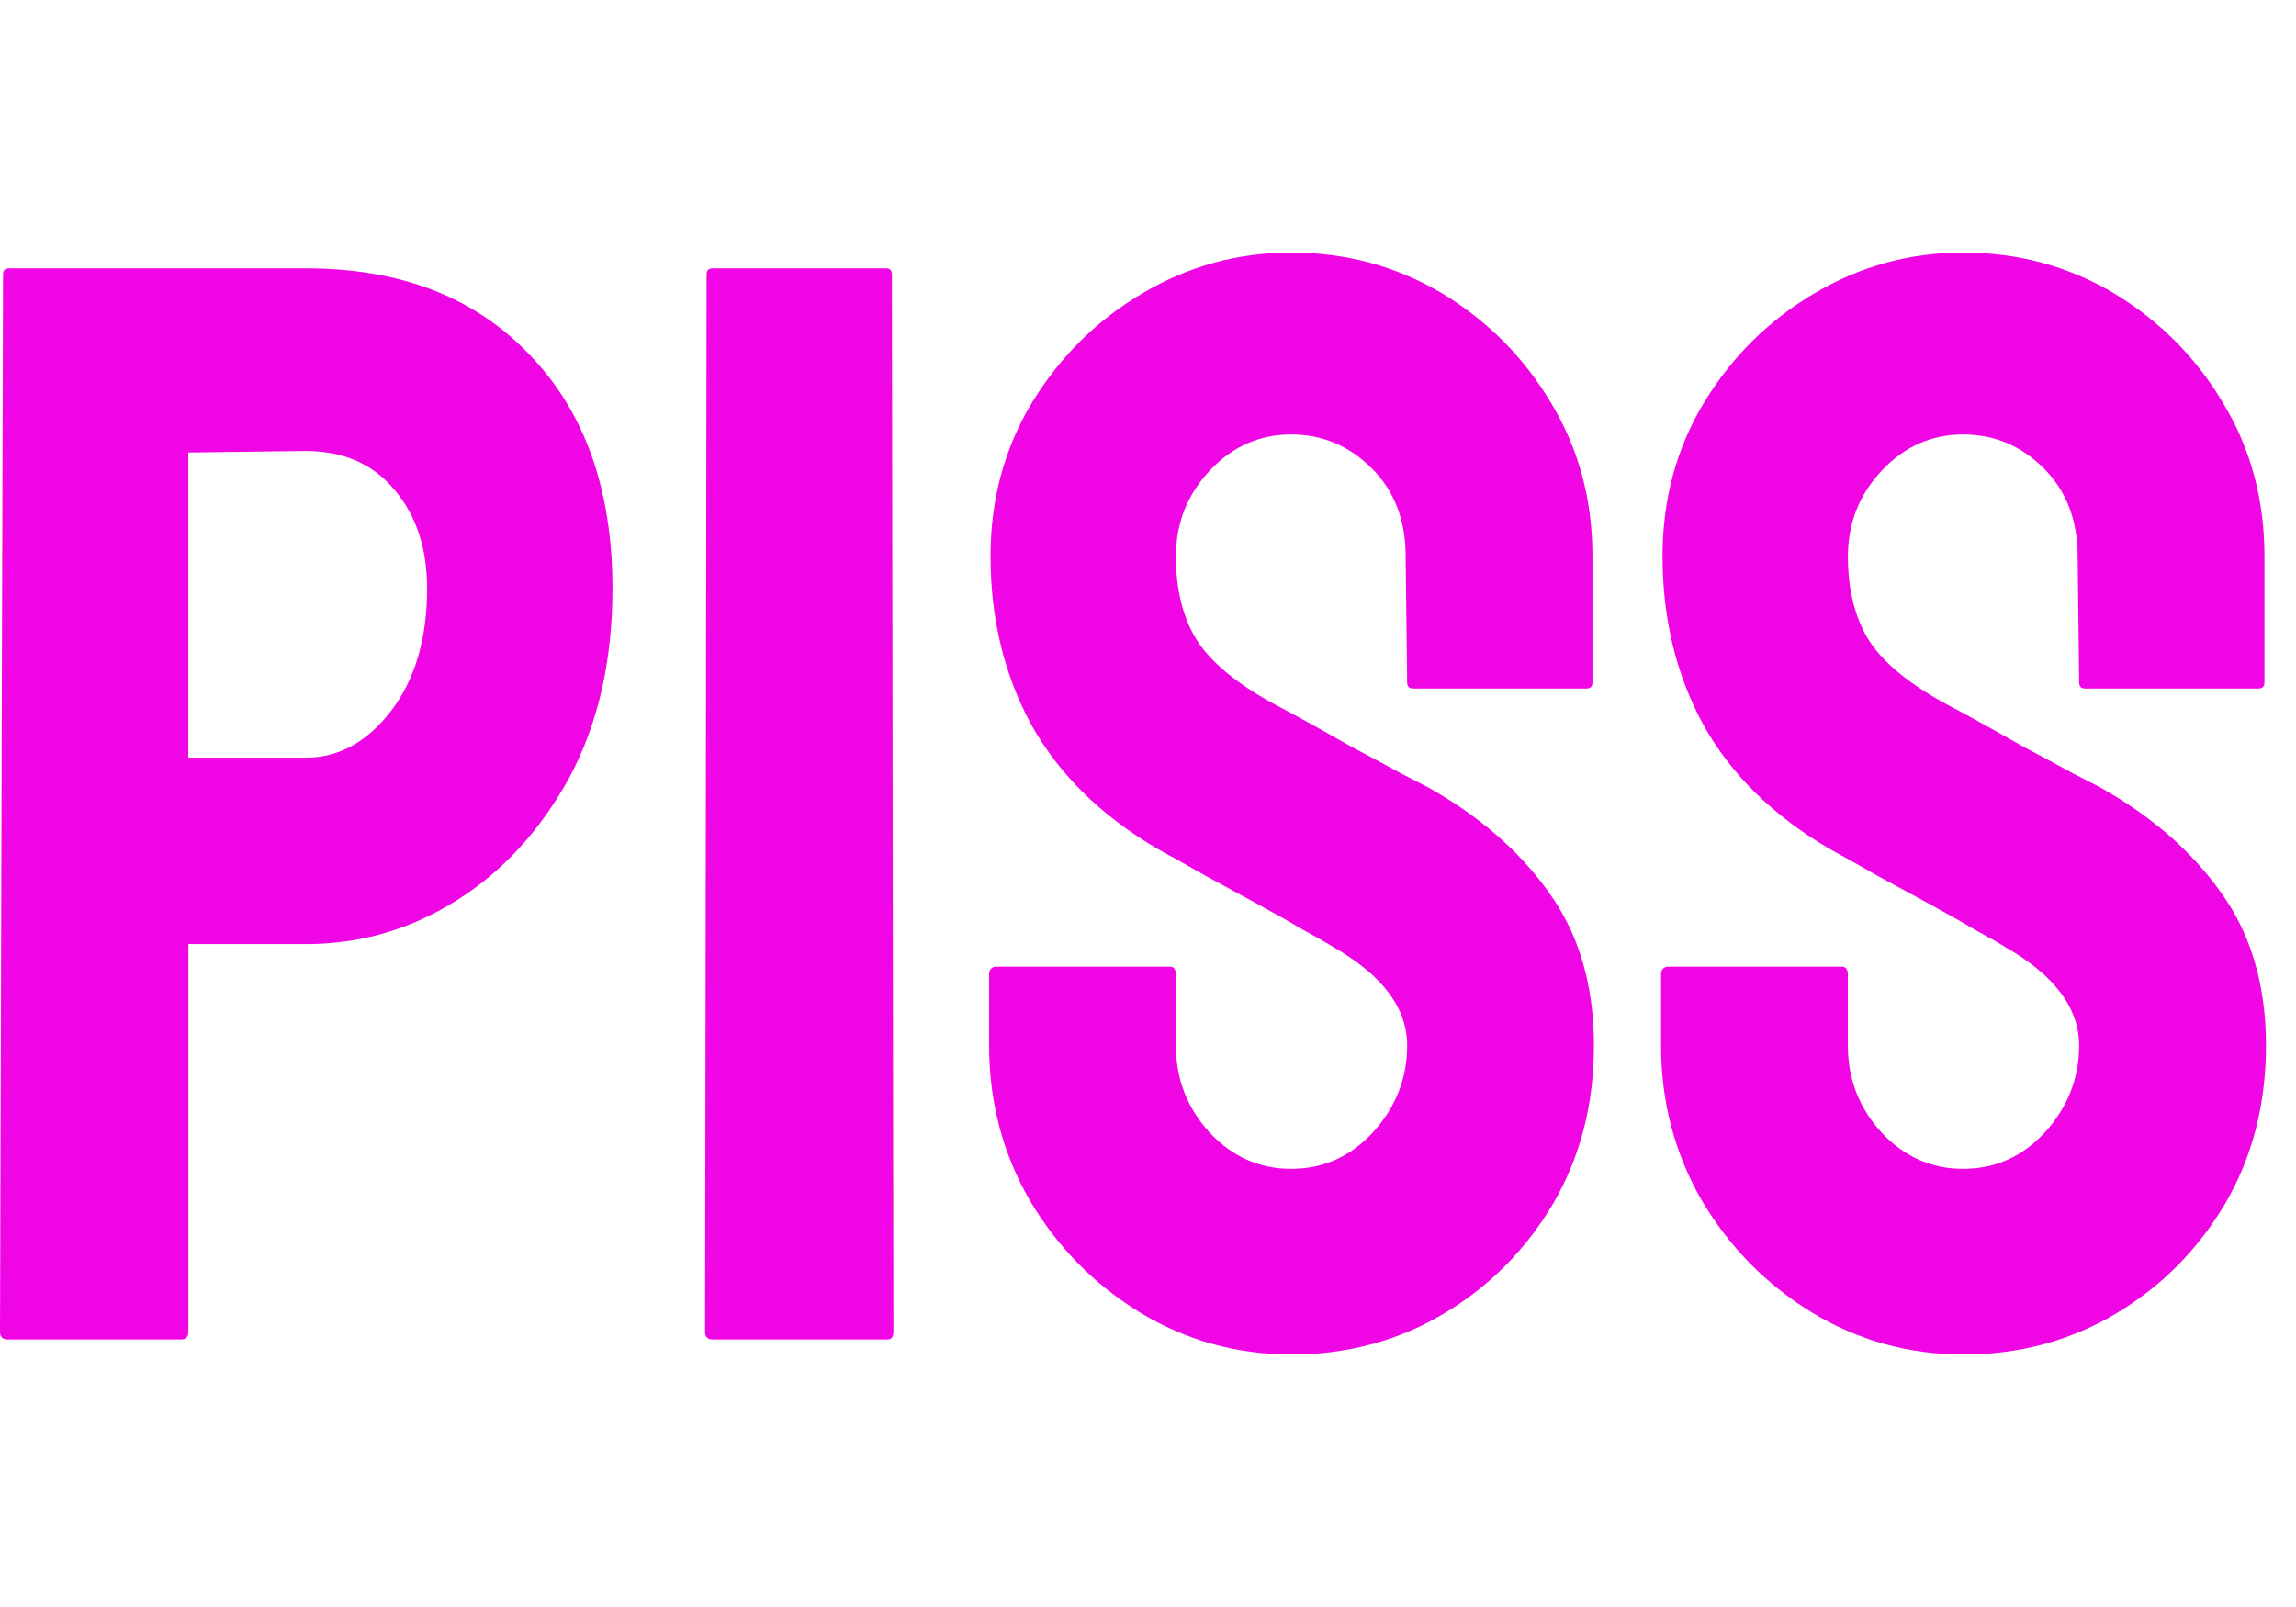
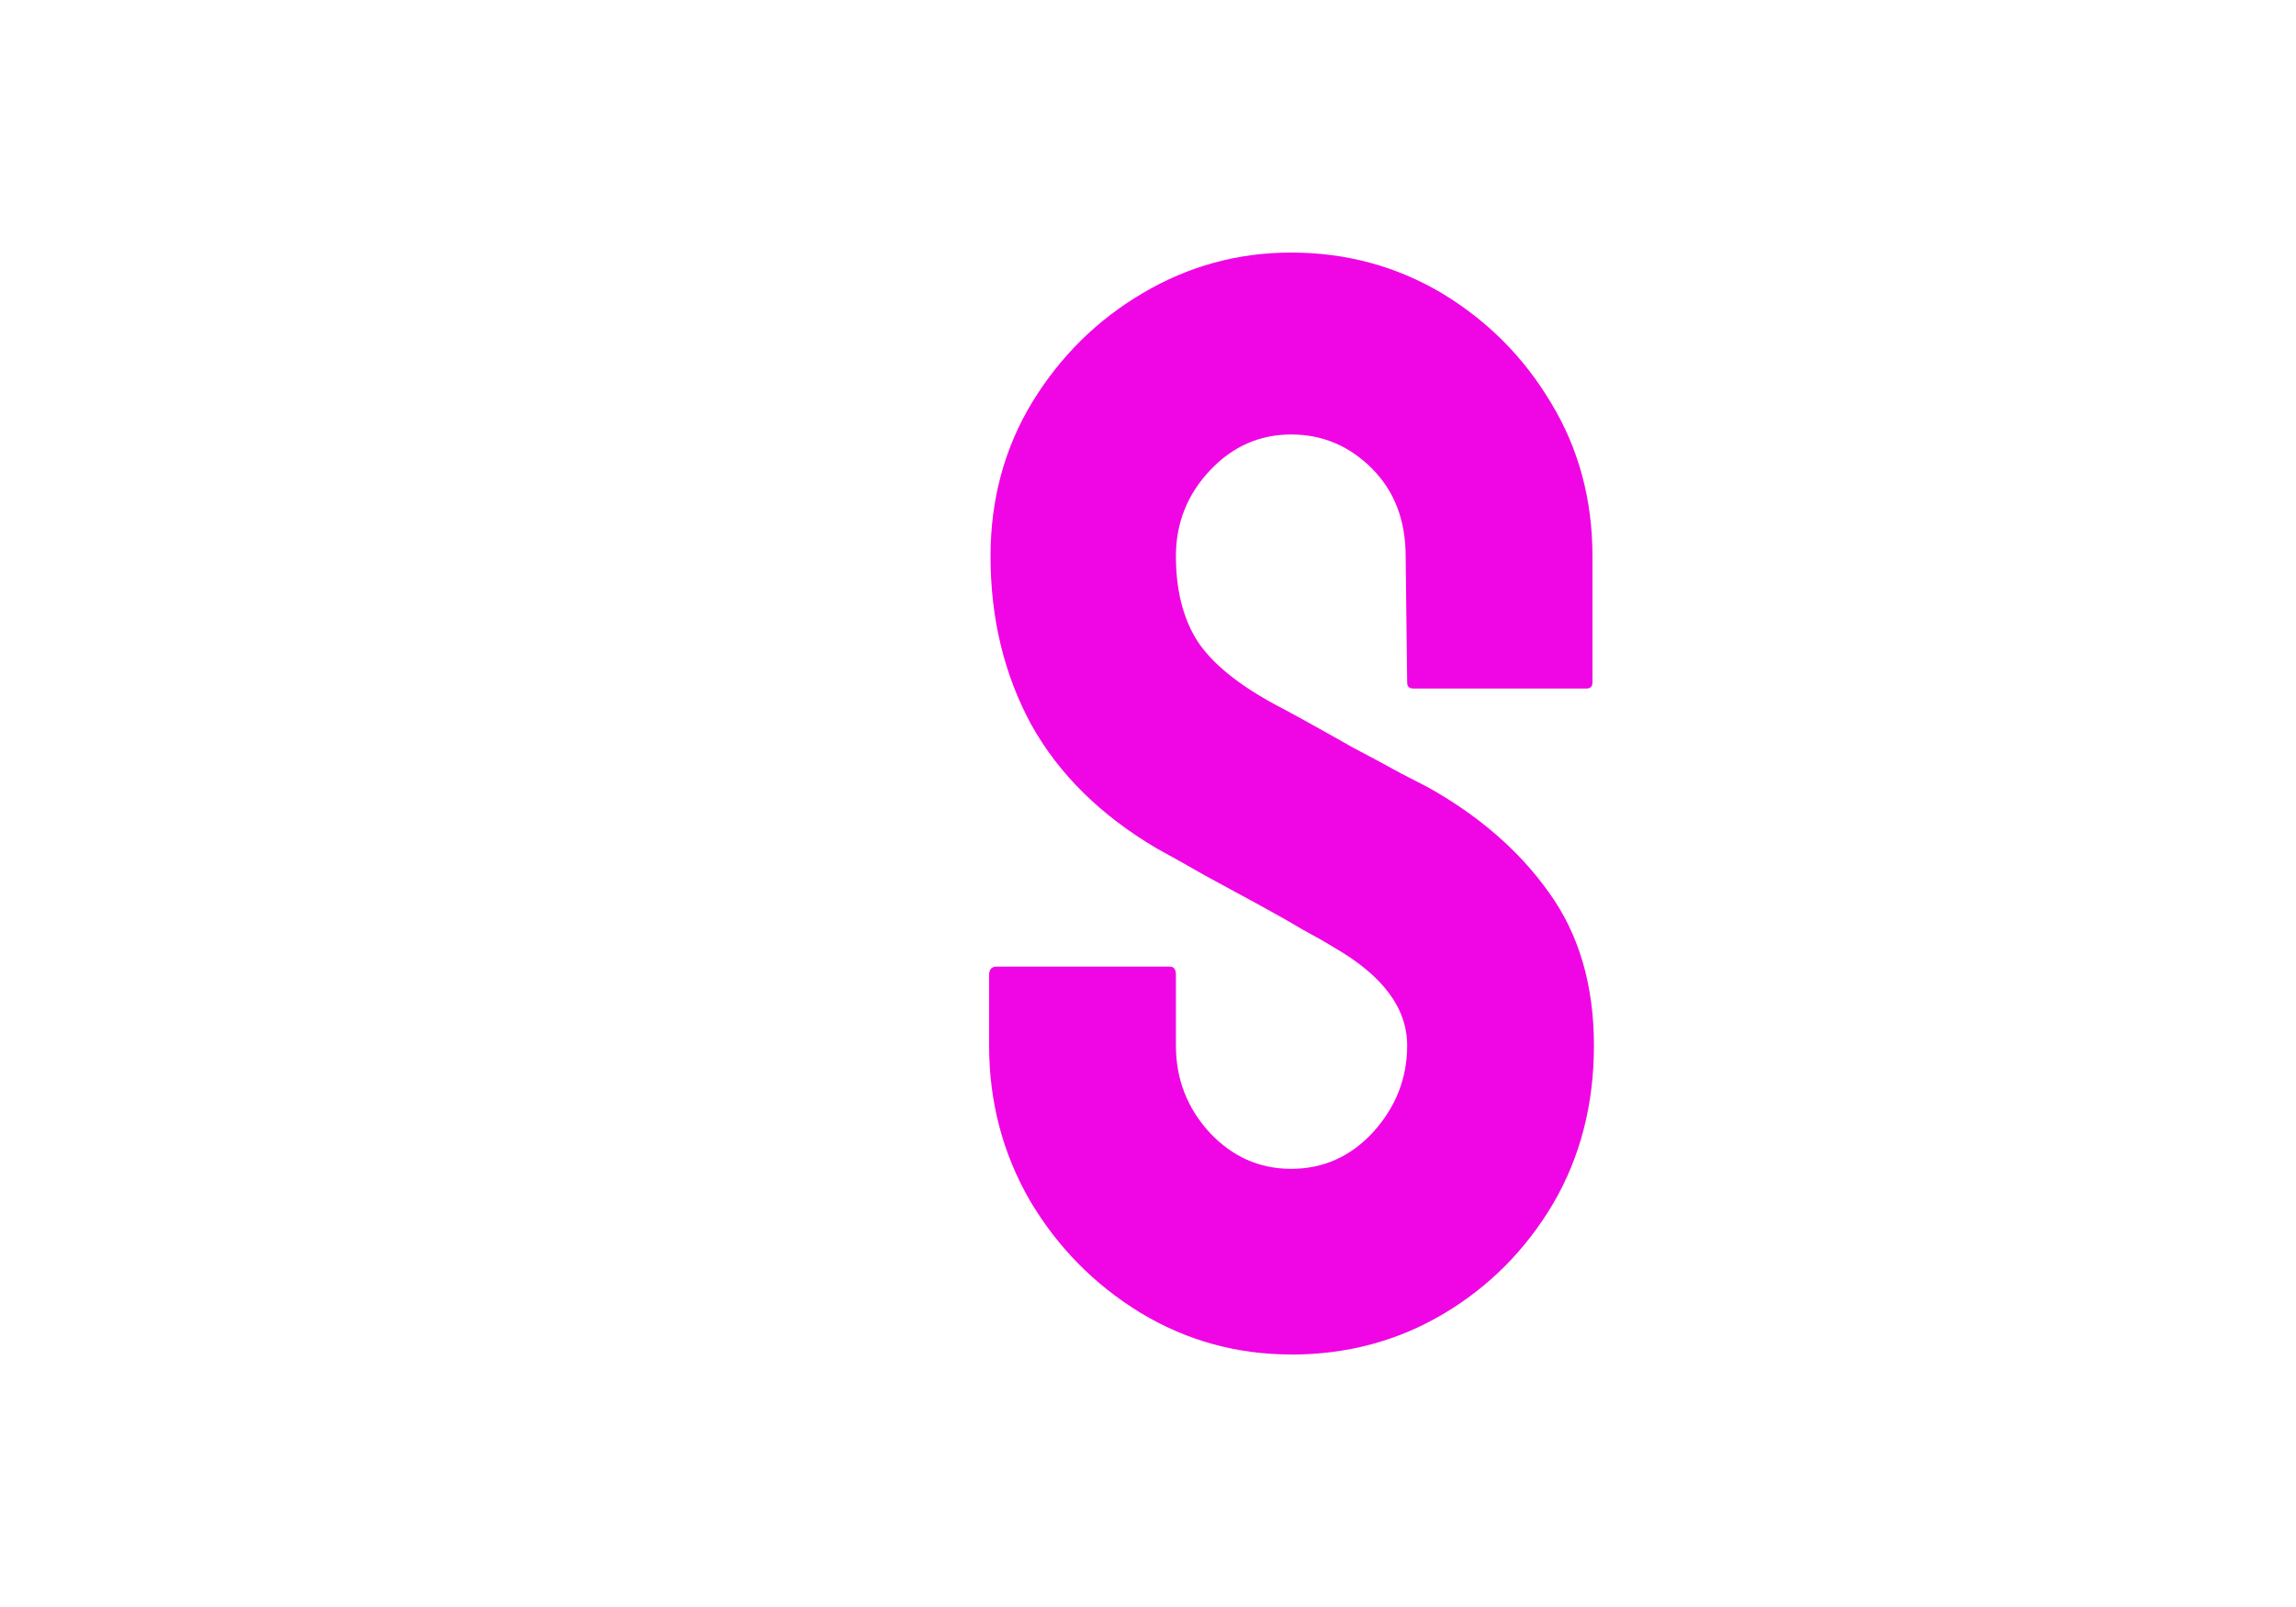
<svg xmlns="http://www.w3.org/2000/svg" fill="none" height="35" viewBox="0 0 50 35" width="50">
  <g fill="#f005e4">
-     <path d="m3.937 29.173h-3.773c-.109 0-.164-.055-.164-.164l.066-23.034c0-.087.044-.131.131-.131h6.464c2.056 0 3.68.628 4.872 1.883 1.203 1.244 1.805 2.941 1.805 5.091 0 1.572-.312 2.941-.935 4.109-.634 1.157-1.455 2.052-2.461 2.685-1.006.633-2.1.95-3.281.95h-2.559v8.447c0 .109-.055.164-.164.164zm2.723-19.351-2.559.033v6.647h2.559c.711 0 1.329-.338 1.854-1.015.525-.688.787-1.577.787-2.668 0-.873-.235-1.588-.705-2.145-.47-.568-1.116-.851-1.936-.851z" />
-     <path d="m19.325 29.173h-3.806c-.109 0-.164-.055-.164-.164l.033-23.034c0-.087.044-.131.131-.131h3.773c.087 0 .131.044.131.131l.033 23.034c0 .109-.044.164-.131.164z" />
    <path d="m28.118 29.5c-1.192 0-2.291-.306-3.297-.917-.995-.611-1.794-1.424-2.395-2.439-.591-1.026-.886-2.15-.886-3.372v-1.539c0-.12.055-.18.164-.18h3.773c.087 0 .131.06.131.18v1.539c0 .731.246 1.364.738 1.899.492.524 1.083.786 1.772.786.7 0 1.296-.267 1.788-.802.492-.546.738-1.173.738-1.883 0-.819-.536-1.533-1.608-2.145-.175-.109-.405-.24-.689-.393-.274-.164-.602-.349-.984-.557-.383-.207-.755-.409-1.116-.606-.361-.207-.711-.404-1.05-.589-1.225-.72-2.138-1.621-2.74-2.701-.591-1.091-.886-2.314-.886-3.667 0-1.244.306-2.368.919-3.372.613-.993 1.411-1.779 2.395-2.357.995-.589 2.072-.884 3.232-.884 1.192 0 2.286.295 3.281.884.995.6 1.788 1.397 2.379 2.39.602.993.902 2.106.902 3.34v2.75c0 .087-.044.131-.131.131h-3.773c-.087 0-.131-.044-.131-.131l-.033-2.75c0-.786-.246-1.424-.738-1.915-.492-.491-1.077-.737-1.755-.737-.689 0-1.28.262-1.772.786-.492.524-.738 1.146-.738 1.866 0 .731.153 1.342.459 1.834.317.491.891.96 1.722 1.408.087.044.29.153.607.327.317.175.667.371 1.05.589.394.207.749.398 1.066.573.317.164.509.262.574.295 1.115.622 1.996 1.386 2.641 2.292.656.906.984 2.019.984 3.34 0 1.277-.295 2.423-.886 3.438-.602 1.015-1.4 1.817-2.395 2.407-.995.589-2.1.884-3.314.884z" />
-     <path d="m42.751 29.5c-1.192 0-2.291-.306-3.297-.917-.995-.611-1.794-1.424-2.395-2.439-.591-1.026-.886-2.15-.886-3.372v-1.539c0-.12.055-.18.164-.18h3.773c.087 0 .131.06.131.18v1.539c0 .731.246 1.364.738 1.899.492.524 1.083.786 1.772.786.7 0 1.296-.267 1.788-.802.492-.546.738-1.173.738-1.883 0-.819-.536-1.533-1.608-2.145-.175-.109-.405-.24-.689-.393-.273-.164-.602-.349-.984-.557-.383-.207-.755-.409-1.115-.606-.361-.207-.711-.404-1.05-.589-1.225-.72-2.138-1.621-2.74-2.701-.591-1.091-.886-2.314-.886-3.667 0-1.244.306-2.368.919-3.372.612-.993 1.411-1.779 2.395-2.357.995-.589 2.072-.884 3.232-.884 1.192 0 2.286.295 3.281.884.995.6 1.788 1.397 2.379 2.39.602.993.902 2.106.902 3.34v2.75c0 .087-.044.131-.131.131h-3.773c-.087 0-.131-.044-.131-.131l-.033-2.75c0-.786-.246-1.424-.738-1.915-.492-.491-1.077-.737-1.755-.737-.689 0-1.28.262-1.772.786-.492.524-.738 1.146-.738 1.866 0 .731.153 1.342.459 1.834.317.491.891.96 1.723 1.408.087.044.29.153.607.327.317.175.667.371 1.05.589.394.207.749.398 1.066.573.317.164.508.262.574.295 1.116.622 1.996 1.386 2.641 2.292.656.906.984 2.019.984 3.34 0 1.277-.295 2.423-.886 3.438-.602 1.015-1.4 1.817-2.395 2.407-.995.589-2.1.884-3.314.884z" />
  </g>
</svg>